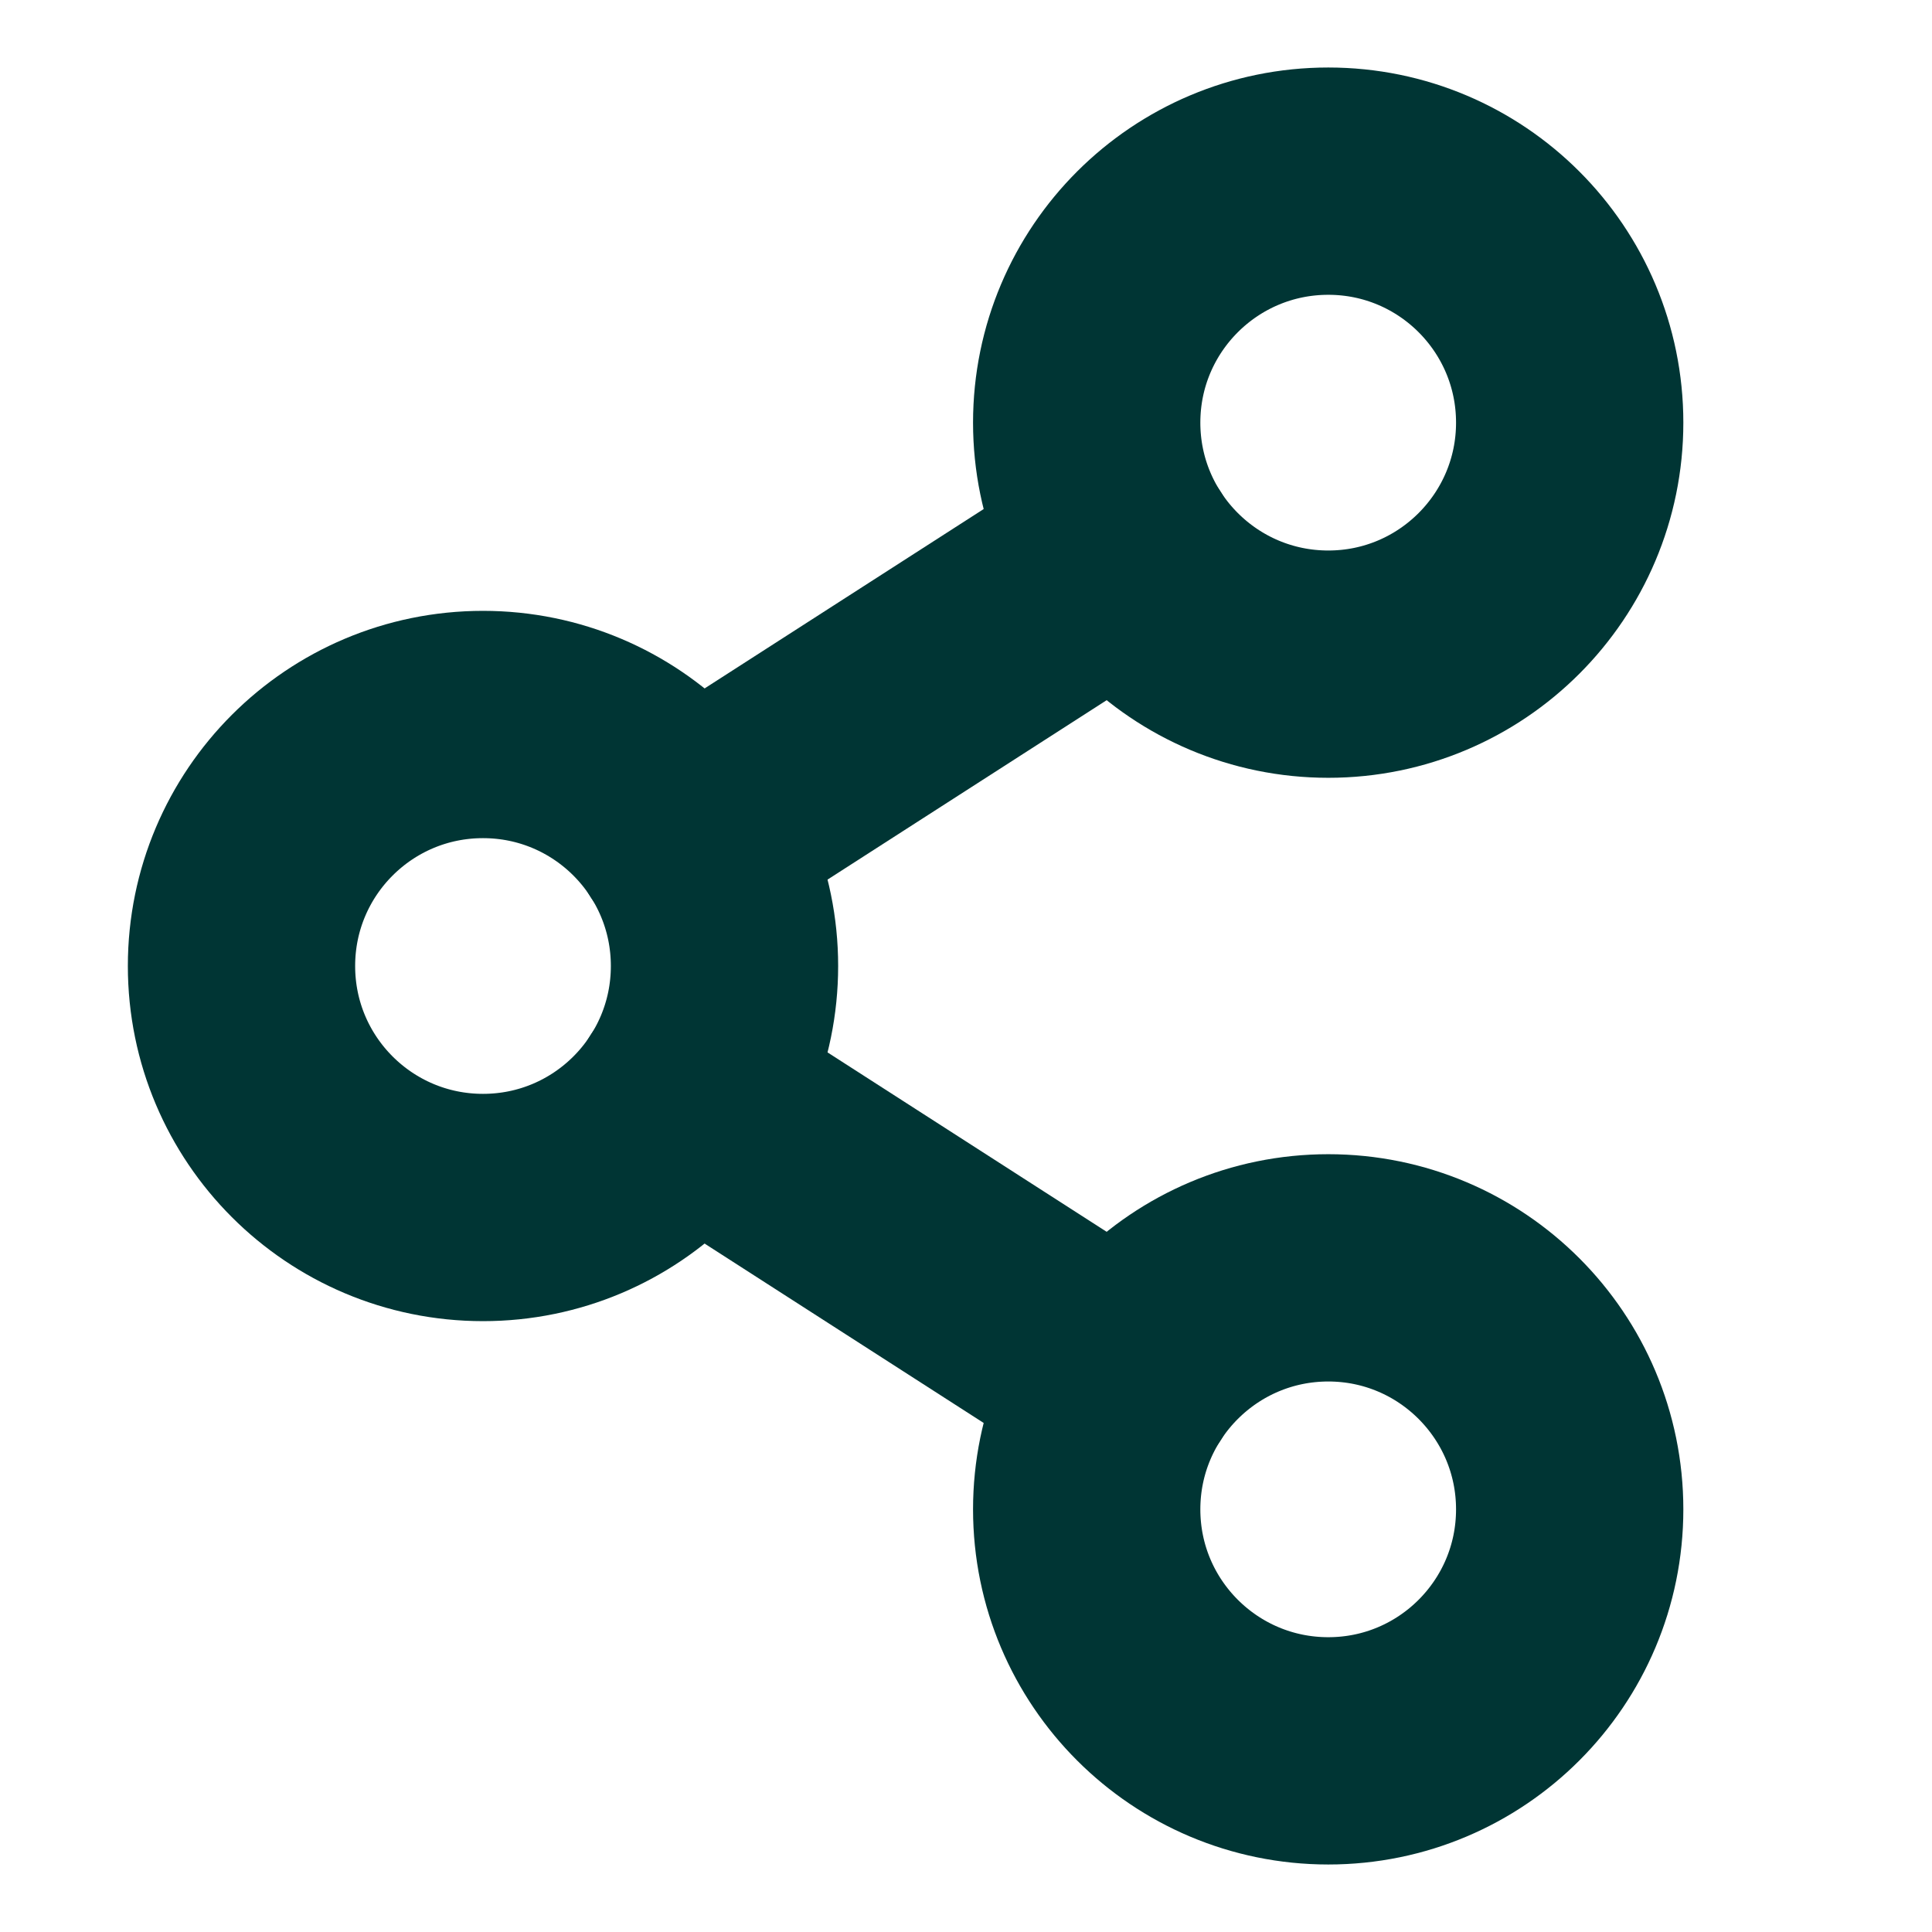
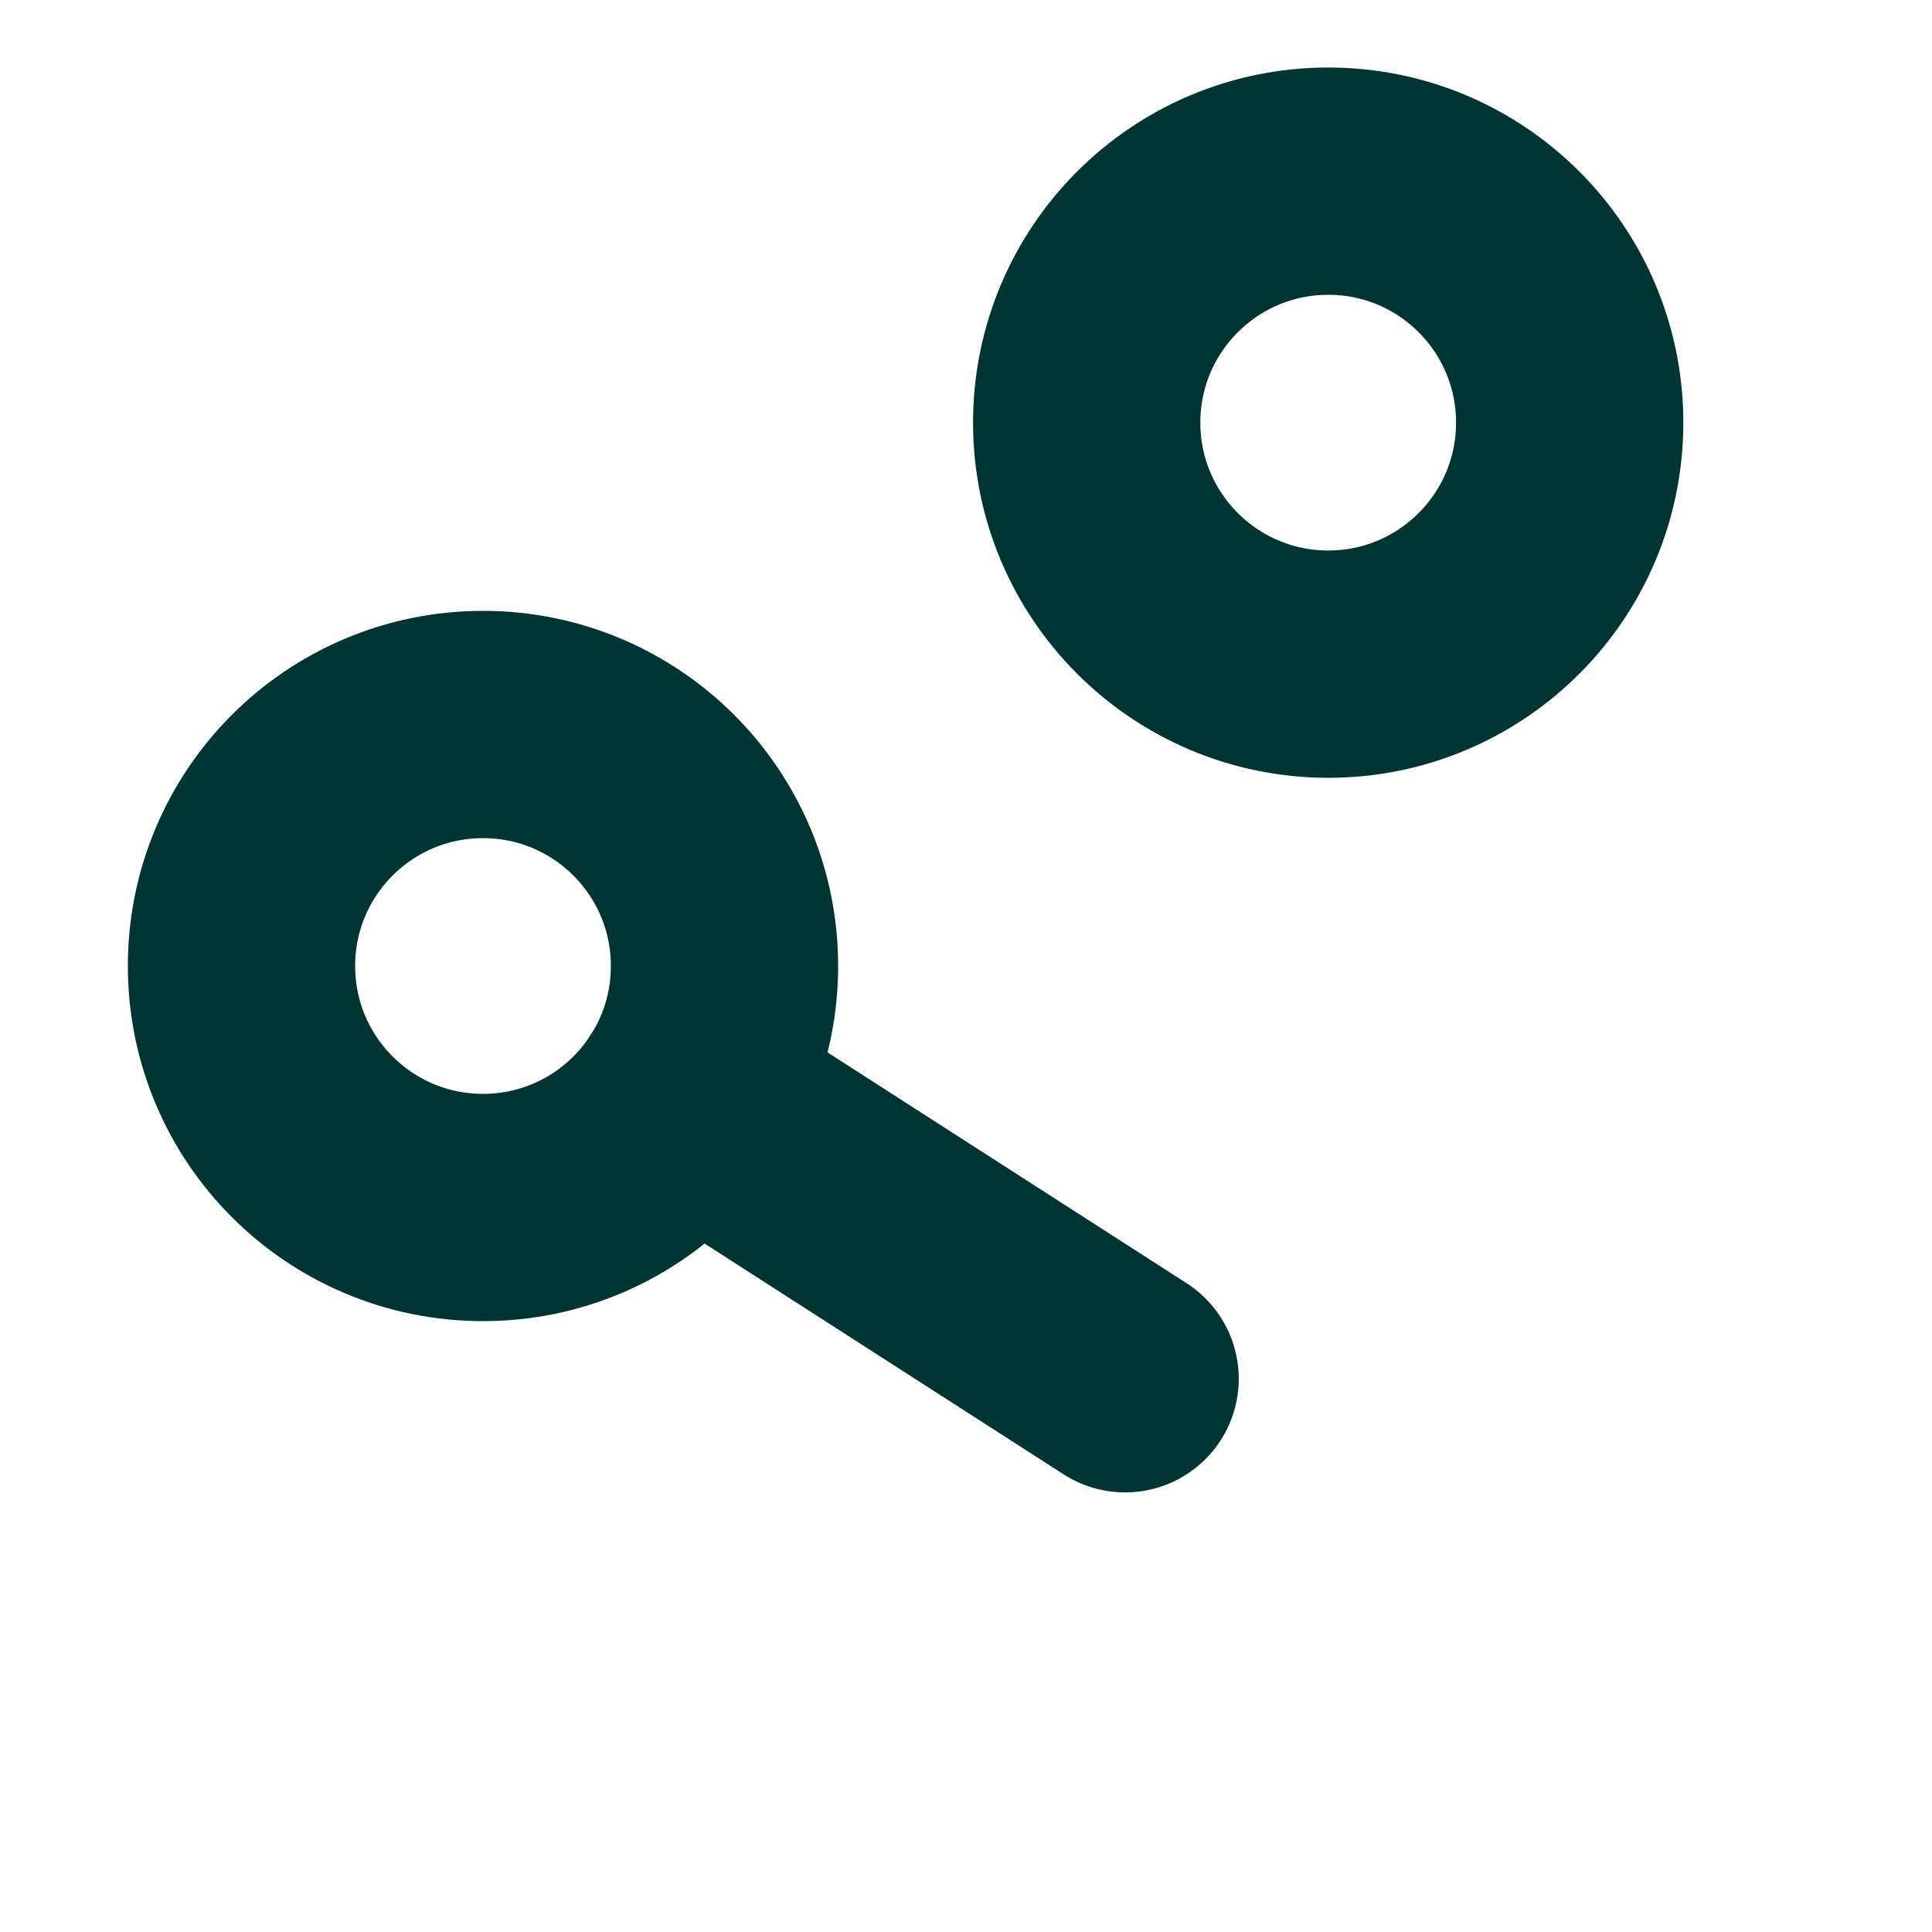
<svg xmlns="http://www.w3.org/2000/svg" width="17" height="17" viewBox="0 0 17 17" fill="none">
  <path d="M4.25 10.625C5.424 10.625 6.375 9.674 6.375 8.5C6.375 7.326 5.424 6.375 4.25 6.375C3.076 6.375 2.125 7.326 2.125 8.5C2.125 9.674 3.076 10.625 4.25 10.625Z" stroke="#003534" stroke-width="2" stroke-linecap="round" stroke-linejoin="round" />
-   <path d="M11.688 15.406C12.861 15.406 13.812 14.455 13.812 13.281C13.812 12.108 12.861 11.156 11.688 11.156C10.514 11.156 9.562 12.108 9.562 13.281C9.562 14.455 10.514 15.406 11.688 15.406Z" stroke="#003534" stroke-width="2" stroke-linecap="round" stroke-linejoin="round" />
  <path d="M11.688 5.844C12.861 5.844 13.812 4.892 13.812 3.719C13.812 2.545 12.861 1.594 11.688 1.594C10.514 1.594 9.562 2.545 9.562 3.719C9.562 4.892 10.514 5.844 11.688 5.844Z" stroke="#003534" stroke-width="2" stroke-linecap="round" stroke-linejoin="round" />
-   <path d="M9.9 4.868L6.037 7.351" stroke="#003534" stroke-width="2" stroke-linecap="round" stroke-linejoin="round" />
  <path d="M6.037 9.649L9.9 12.132" stroke="#003534" stroke-width="2" stroke-linecap="round" stroke-linejoin="round" />
</svg>